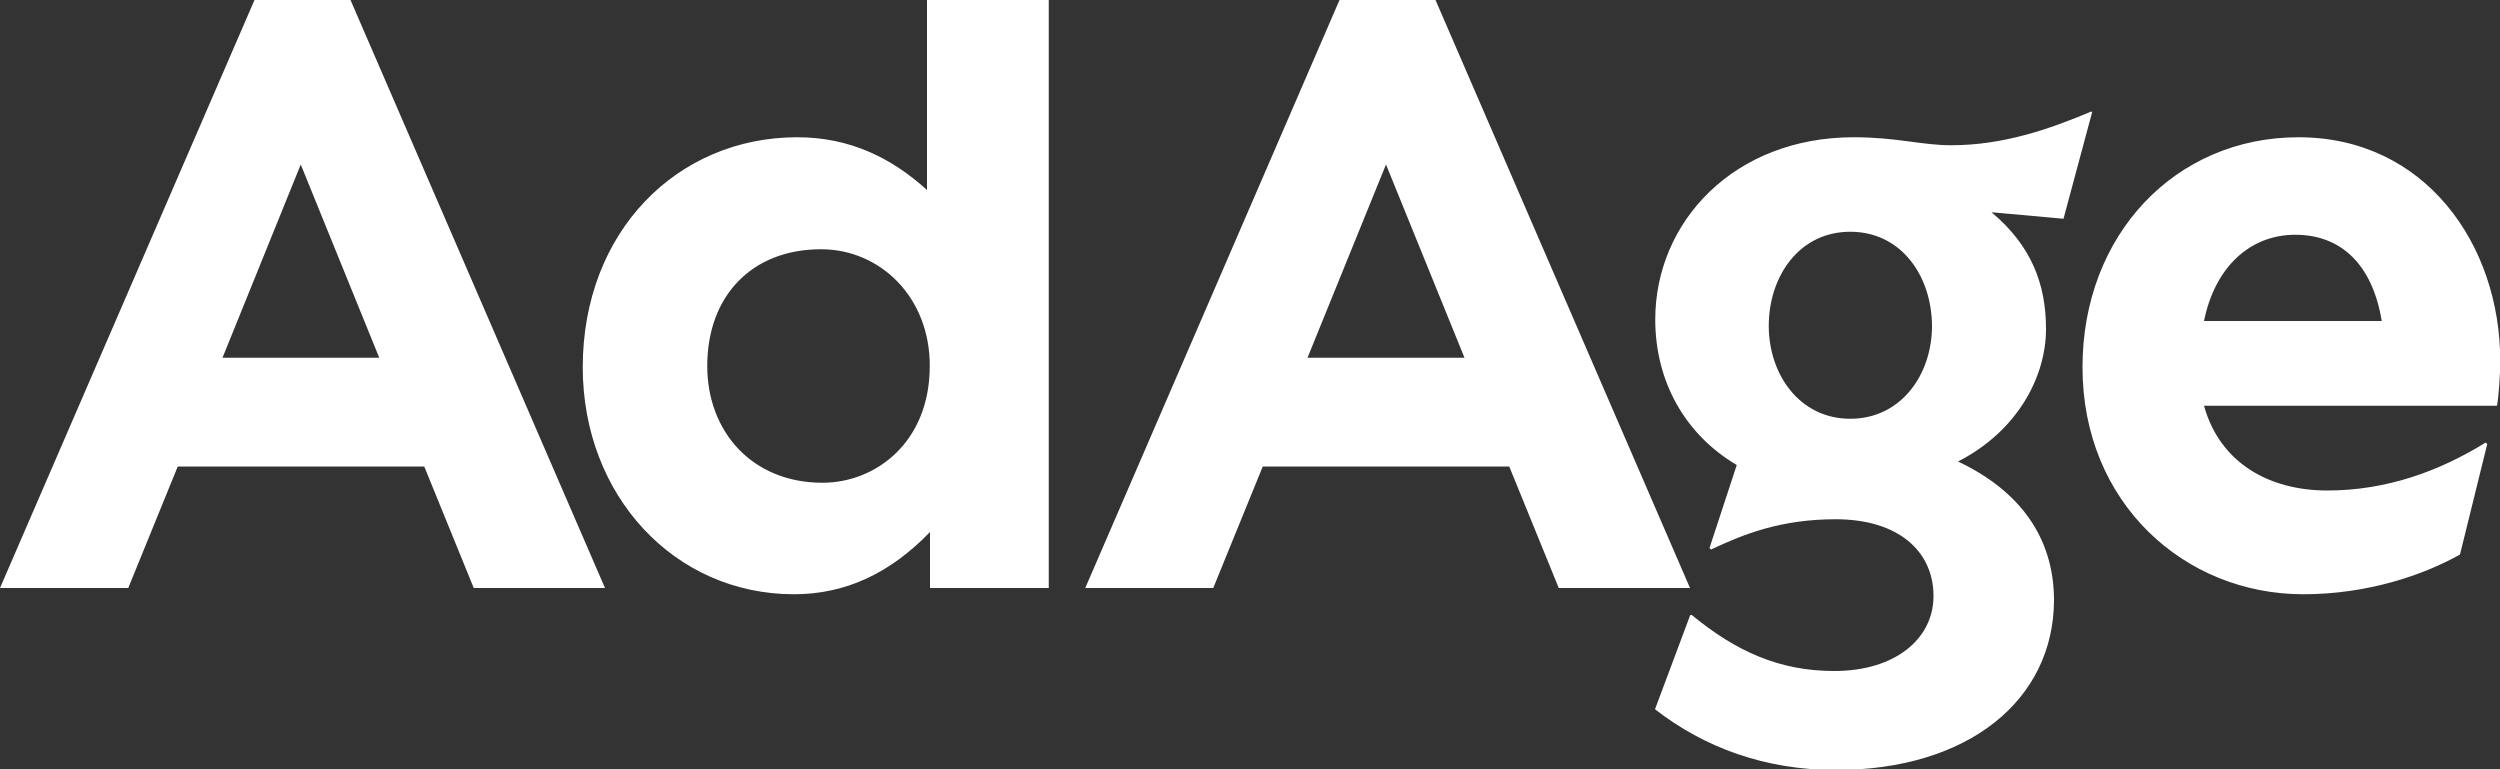
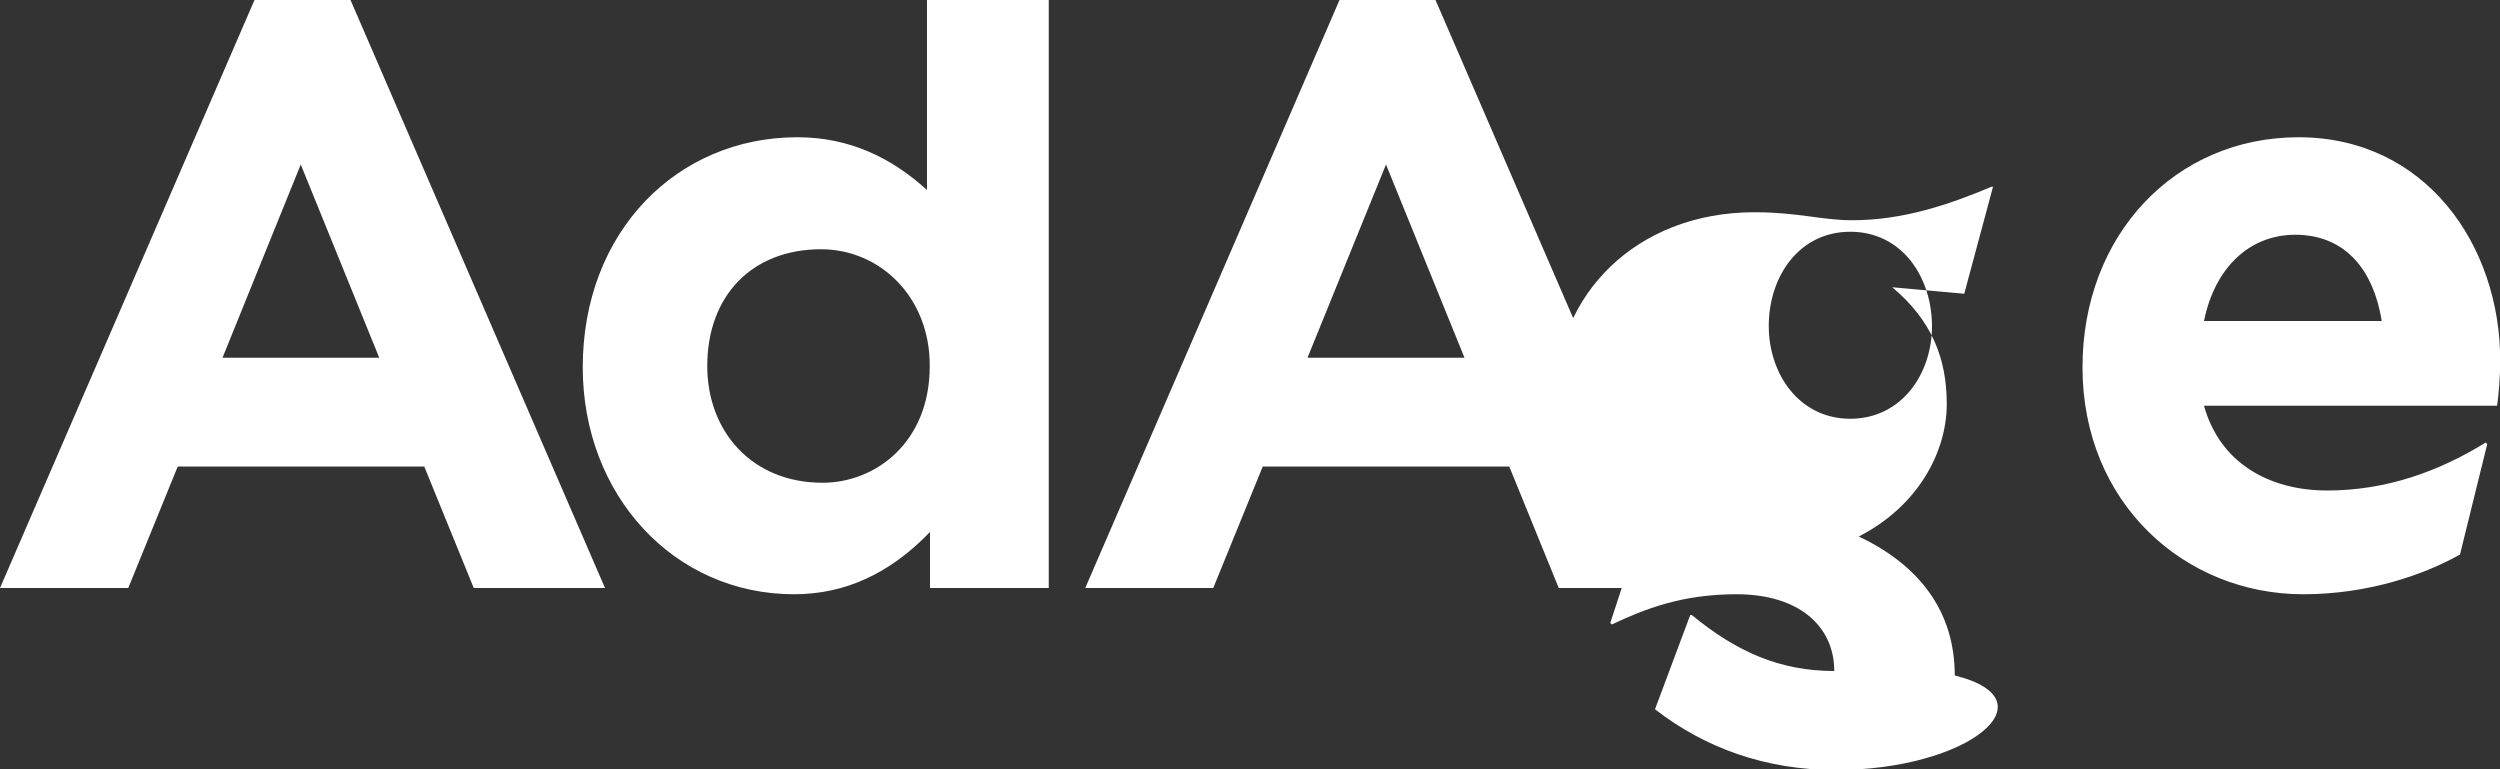
<svg xmlns="http://www.w3.org/2000/svg" version="1.1" id="Layer_1" x="0px" y="0px" width="512px" height="157.548px" viewBox="0 177.357 512 157.548" xml:space="preserve">
  <rect x="0" y="177.357" width="512" height="157.548" fill="#333333" stroke="none" />
-   <path fill="#FFFFFF" d="M451.379,243.098h36.403c-1.945-11.776-8.499-17.664-17.715-17.664S453.632,231.987,451.379,243.098   M471.706,299.059c-24.27,0-45.21-18.637-45.21-46.489c0-27.136,18.995-47.104,44.236-47.104c25.907,0,41.318,21.914,41.318,45.824  c0,2.611-0.307,7.219-0.665,9.166h-60.007c3.277,11.775,13.415,17.355,25.242,17.355c12.134,0,22.938-3.941,32.461-9.83l0.307,0.308  l-5.581,22.63C496.281,295.168,484.812,299.059,471.706,299.059 M378.932,224.819c-10.496,0-16.691,9.165-16.691,19.302  c0,9.831,6.246,18.996,16.691,18.996c10.495,0,16.742-9.165,16.742-18.996C395.622,233.933,389.427,224.819,378.932,224.819   M375.962,335.053c-14.438,0-26.88-4.557-37.018-12.441l7.219-19.303h0.308c9.164,7.526,18.022,11.469,29.184,11.469  c12.441,0,20.326-6.553,20.326-15.359c0-9.165-7.219-15.719-20.019-15.719c-11.162,0-18.688,2.97-25.549,6.195l-0.308-0.307  l5.581-16.999c-10.496-6.195-16.691-16.999-16.691-29.798c0-19.968,16.077-37.325,40.653-37.325c8.857,0,13.772,1.638,20.019,1.638  c10.496,0,20.02-3.277,28.519-6.861h0.308l-5.889,21.914l-14.745-1.331c8.191,6.861,11.161,14.746,11.161,23.91  c0,9.831-5.888,20.941-18.022,27.136c12.442,5.888,19.661,15.36,19.661,28.468C420.557,320.666,403.2,335.053,375.962,335.053   M299.93,250.624l-16.077-39.578l-16.077,39.578H299.93z M309.095,272.896h-50.483l-10.138,24.883h-26.214l52.071-120.422h19.66  l52.122,120.422h-26.88L309.095,272.896z M168.141,228.403c-14.08,0-23.296,9.472-23.296,23.91c0,13.415,9.165,23.911,23.604,23.911  c10.803,0,21.964-8.192,21.964-23.911C190.464,238.233,180.275,228.403,168.141,228.403 M190.464,286.311  c-8.192,8.499-17.356,12.748-27.853,12.748c-24.576,0-43.264-20.274-43.264-46.489c0-27.801,19.354-47.104,43.93-47.104  c10.803,0,19.354,4.25,26.573,10.803v-38.912h24.935v120.422h-24.32V286.311z M77.67,250.624l-16.077-39.578l-16.026,39.578H77.67z   M86.886,272.896H36.403l-10.138,24.883H0l52.122-120.422h19.661l52.122,120.422h-26.88L86.886,272.896z" />
+   <path fill="#FFFFFF" d="M451.379,243.098h36.403c-1.945-11.776-8.499-17.664-17.715-17.664S453.632,231.987,451.379,243.098   M471.706,299.059c-24.27,0-45.21-18.637-45.21-46.489c0-27.136,18.995-47.104,44.236-47.104c25.907,0,41.318,21.914,41.318,45.824  c0,2.611-0.307,7.219-0.665,9.166h-60.007c3.277,11.775,13.415,17.355,25.242,17.355c12.134,0,22.938-3.941,32.461-9.83l0.307,0.308  l-5.581,22.63C496.281,295.168,484.812,299.059,471.706,299.059 M378.932,224.819c-10.496,0-16.691,9.165-16.691,19.302  c0,9.831,6.246,18.996,16.691,18.996c10.495,0,16.742-9.165,16.742-18.996C395.622,233.933,389.427,224.819,378.932,224.819   M375.962,335.053c-14.438,0-26.88-4.557-37.018-12.441l7.219-19.303h0.308c9.164,7.526,18.022,11.469,29.184,11.469  c0-9.165-7.219-15.719-20.019-15.719c-11.162,0-18.688,2.97-25.549,6.195l-0.308-0.307  l5.581-16.999c-10.496-6.195-16.691-16.999-16.691-29.798c0-19.968,16.077-37.325,40.653-37.325c8.857,0,13.772,1.638,20.019,1.638  c10.496,0,20.02-3.277,28.519-6.861h0.308l-5.889,21.914l-14.745-1.331c8.191,6.861,11.161,14.746,11.161,23.91  c0,9.831-5.888,20.941-18.022,27.136c12.442,5.888,19.661,15.36,19.661,28.468C420.557,320.666,403.2,335.053,375.962,335.053   M299.93,250.624l-16.077-39.578l-16.077,39.578H299.93z M309.095,272.896h-50.483l-10.138,24.883h-26.214l52.071-120.422h19.66  l52.122,120.422h-26.88L309.095,272.896z M168.141,228.403c-14.08,0-23.296,9.472-23.296,23.91c0,13.415,9.165,23.911,23.604,23.911  c10.803,0,21.964-8.192,21.964-23.911C190.464,238.233,180.275,228.403,168.141,228.403 M190.464,286.311  c-8.192,8.499-17.356,12.748-27.853,12.748c-24.576,0-43.264-20.274-43.264-46.489c0-27.801,19.354-47.104,43.93-47.104  c10.803,0,19.354,4.25,26.573,10.803v-38.912h24.935v120.422h-24.32V286.311z M77.67,250.624l-16.077-39.578l-16.026,39.578H77.67z   M86.886,272.896H36.403l-10.138,24.883H0l52.122-120.422h19.661l52.122,120.422h-26.88L86.886,272.896z" />
</svg>